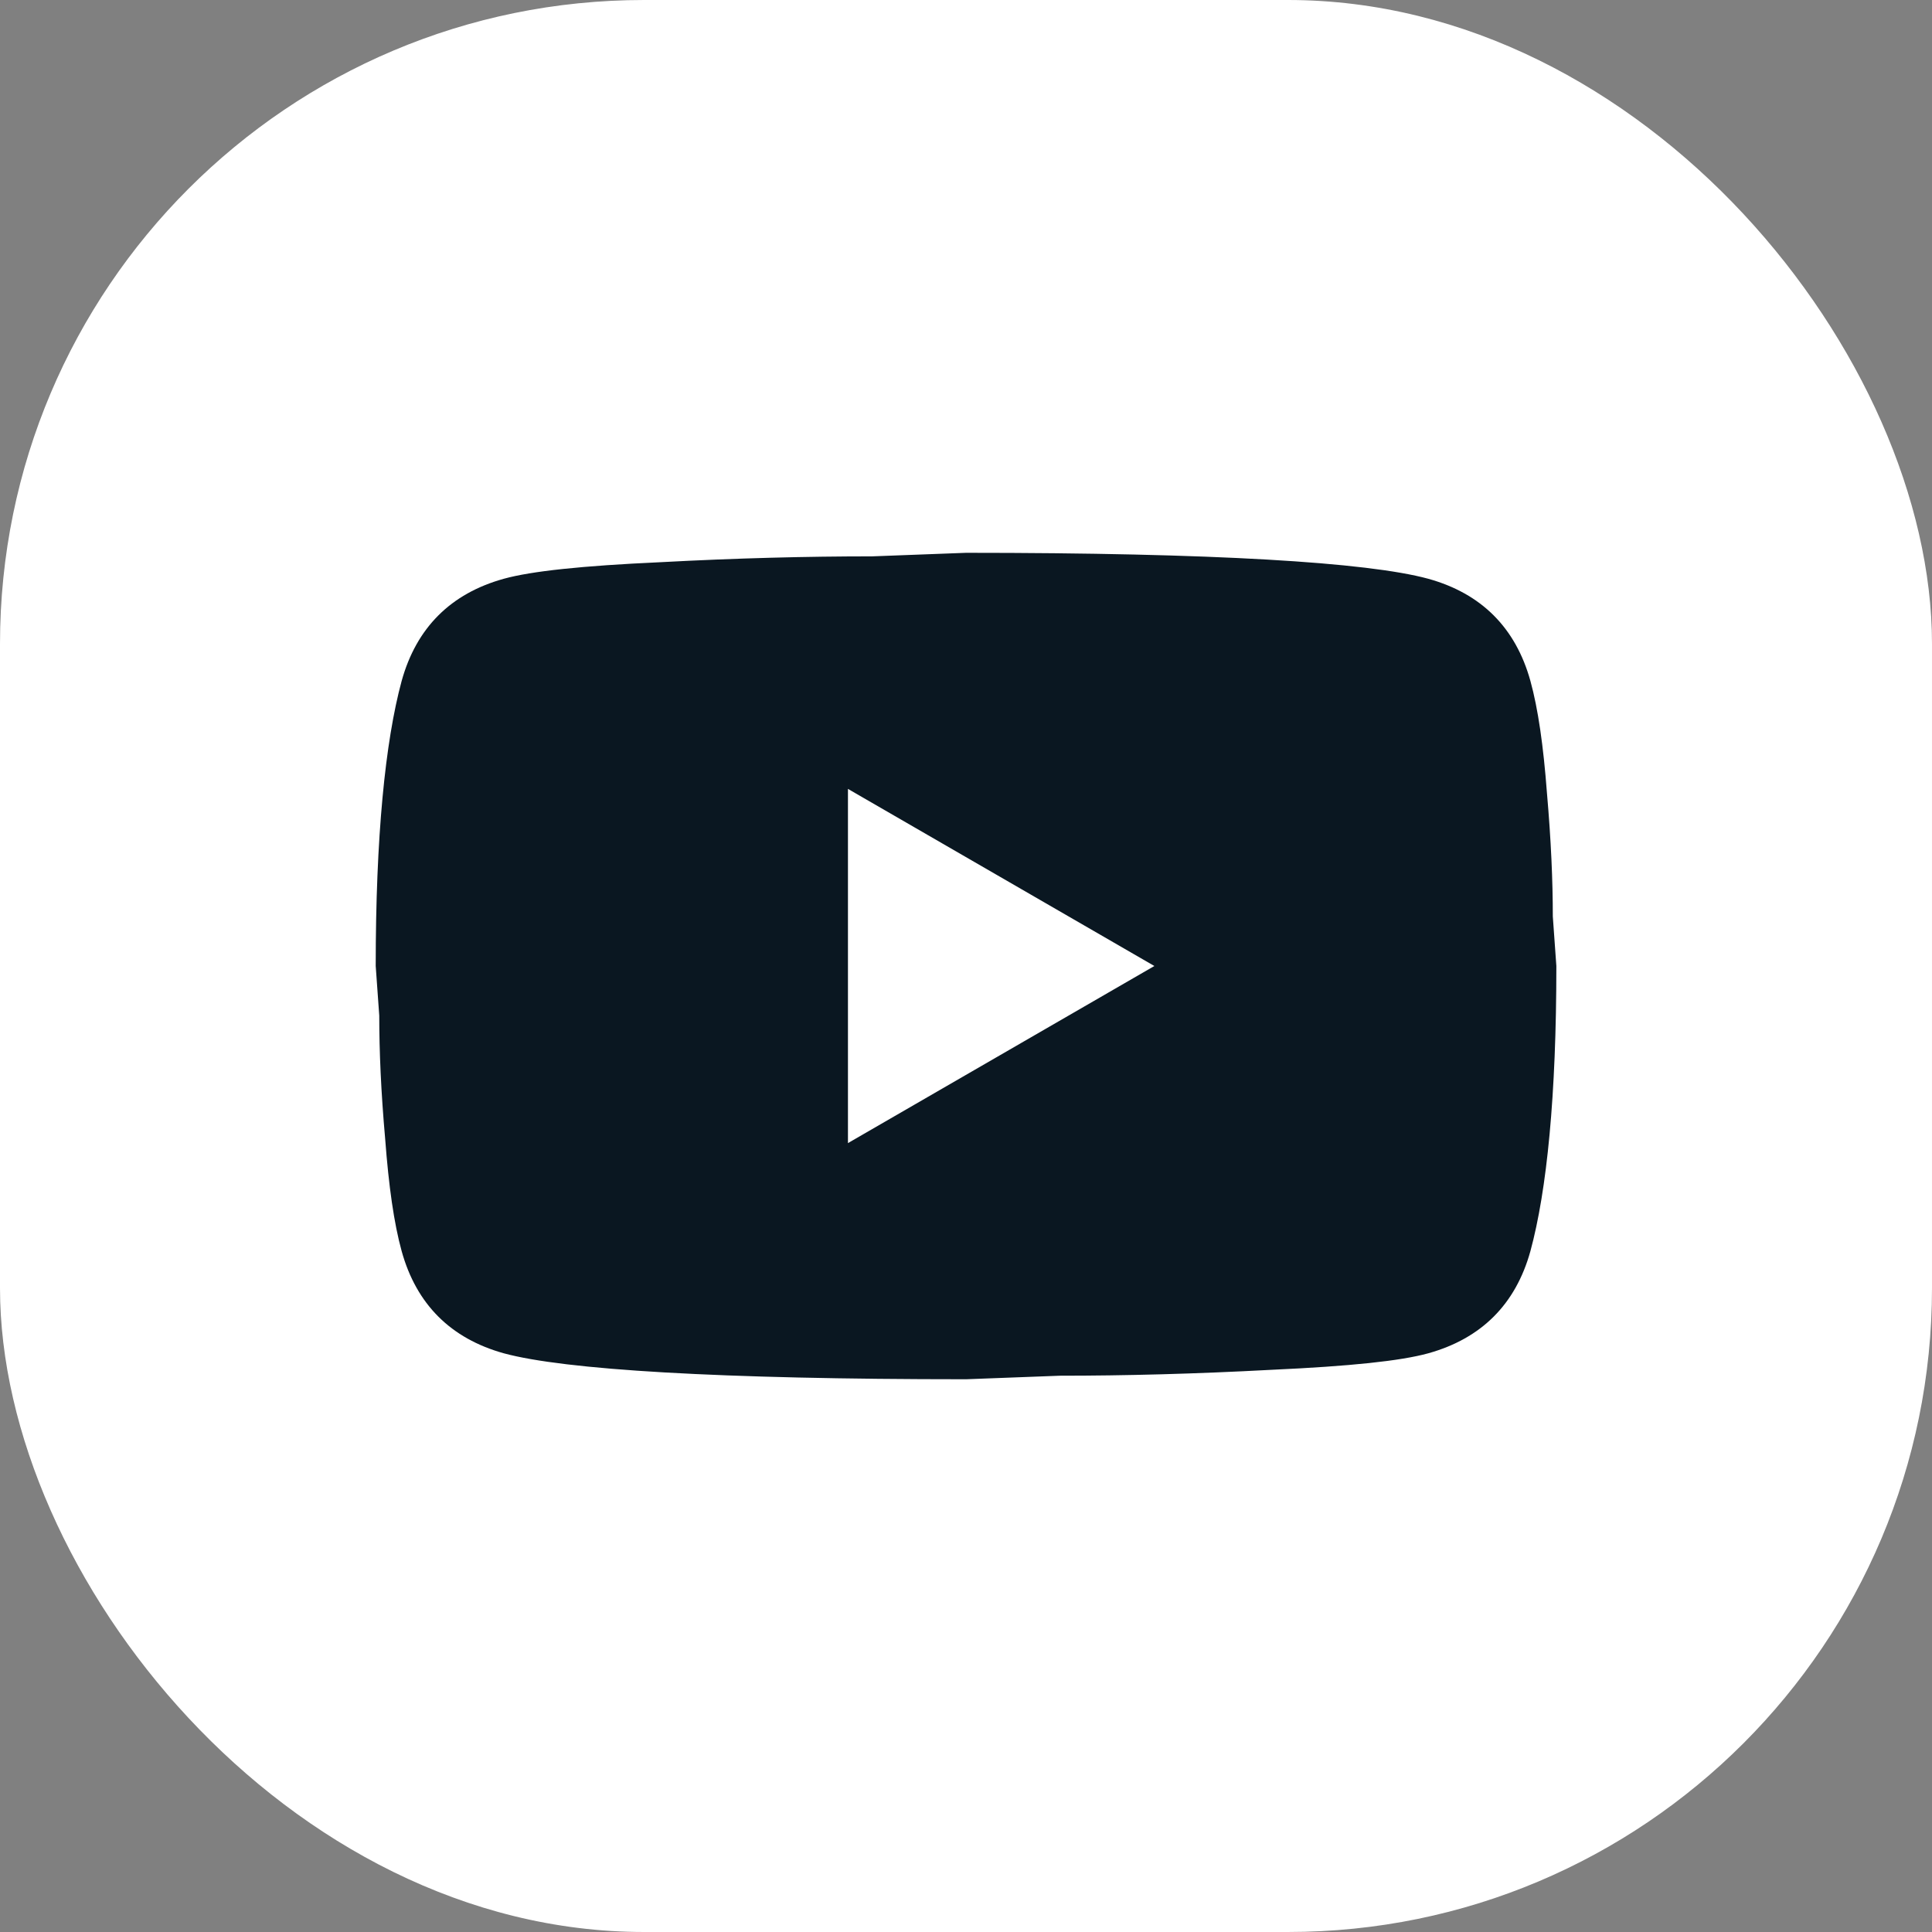
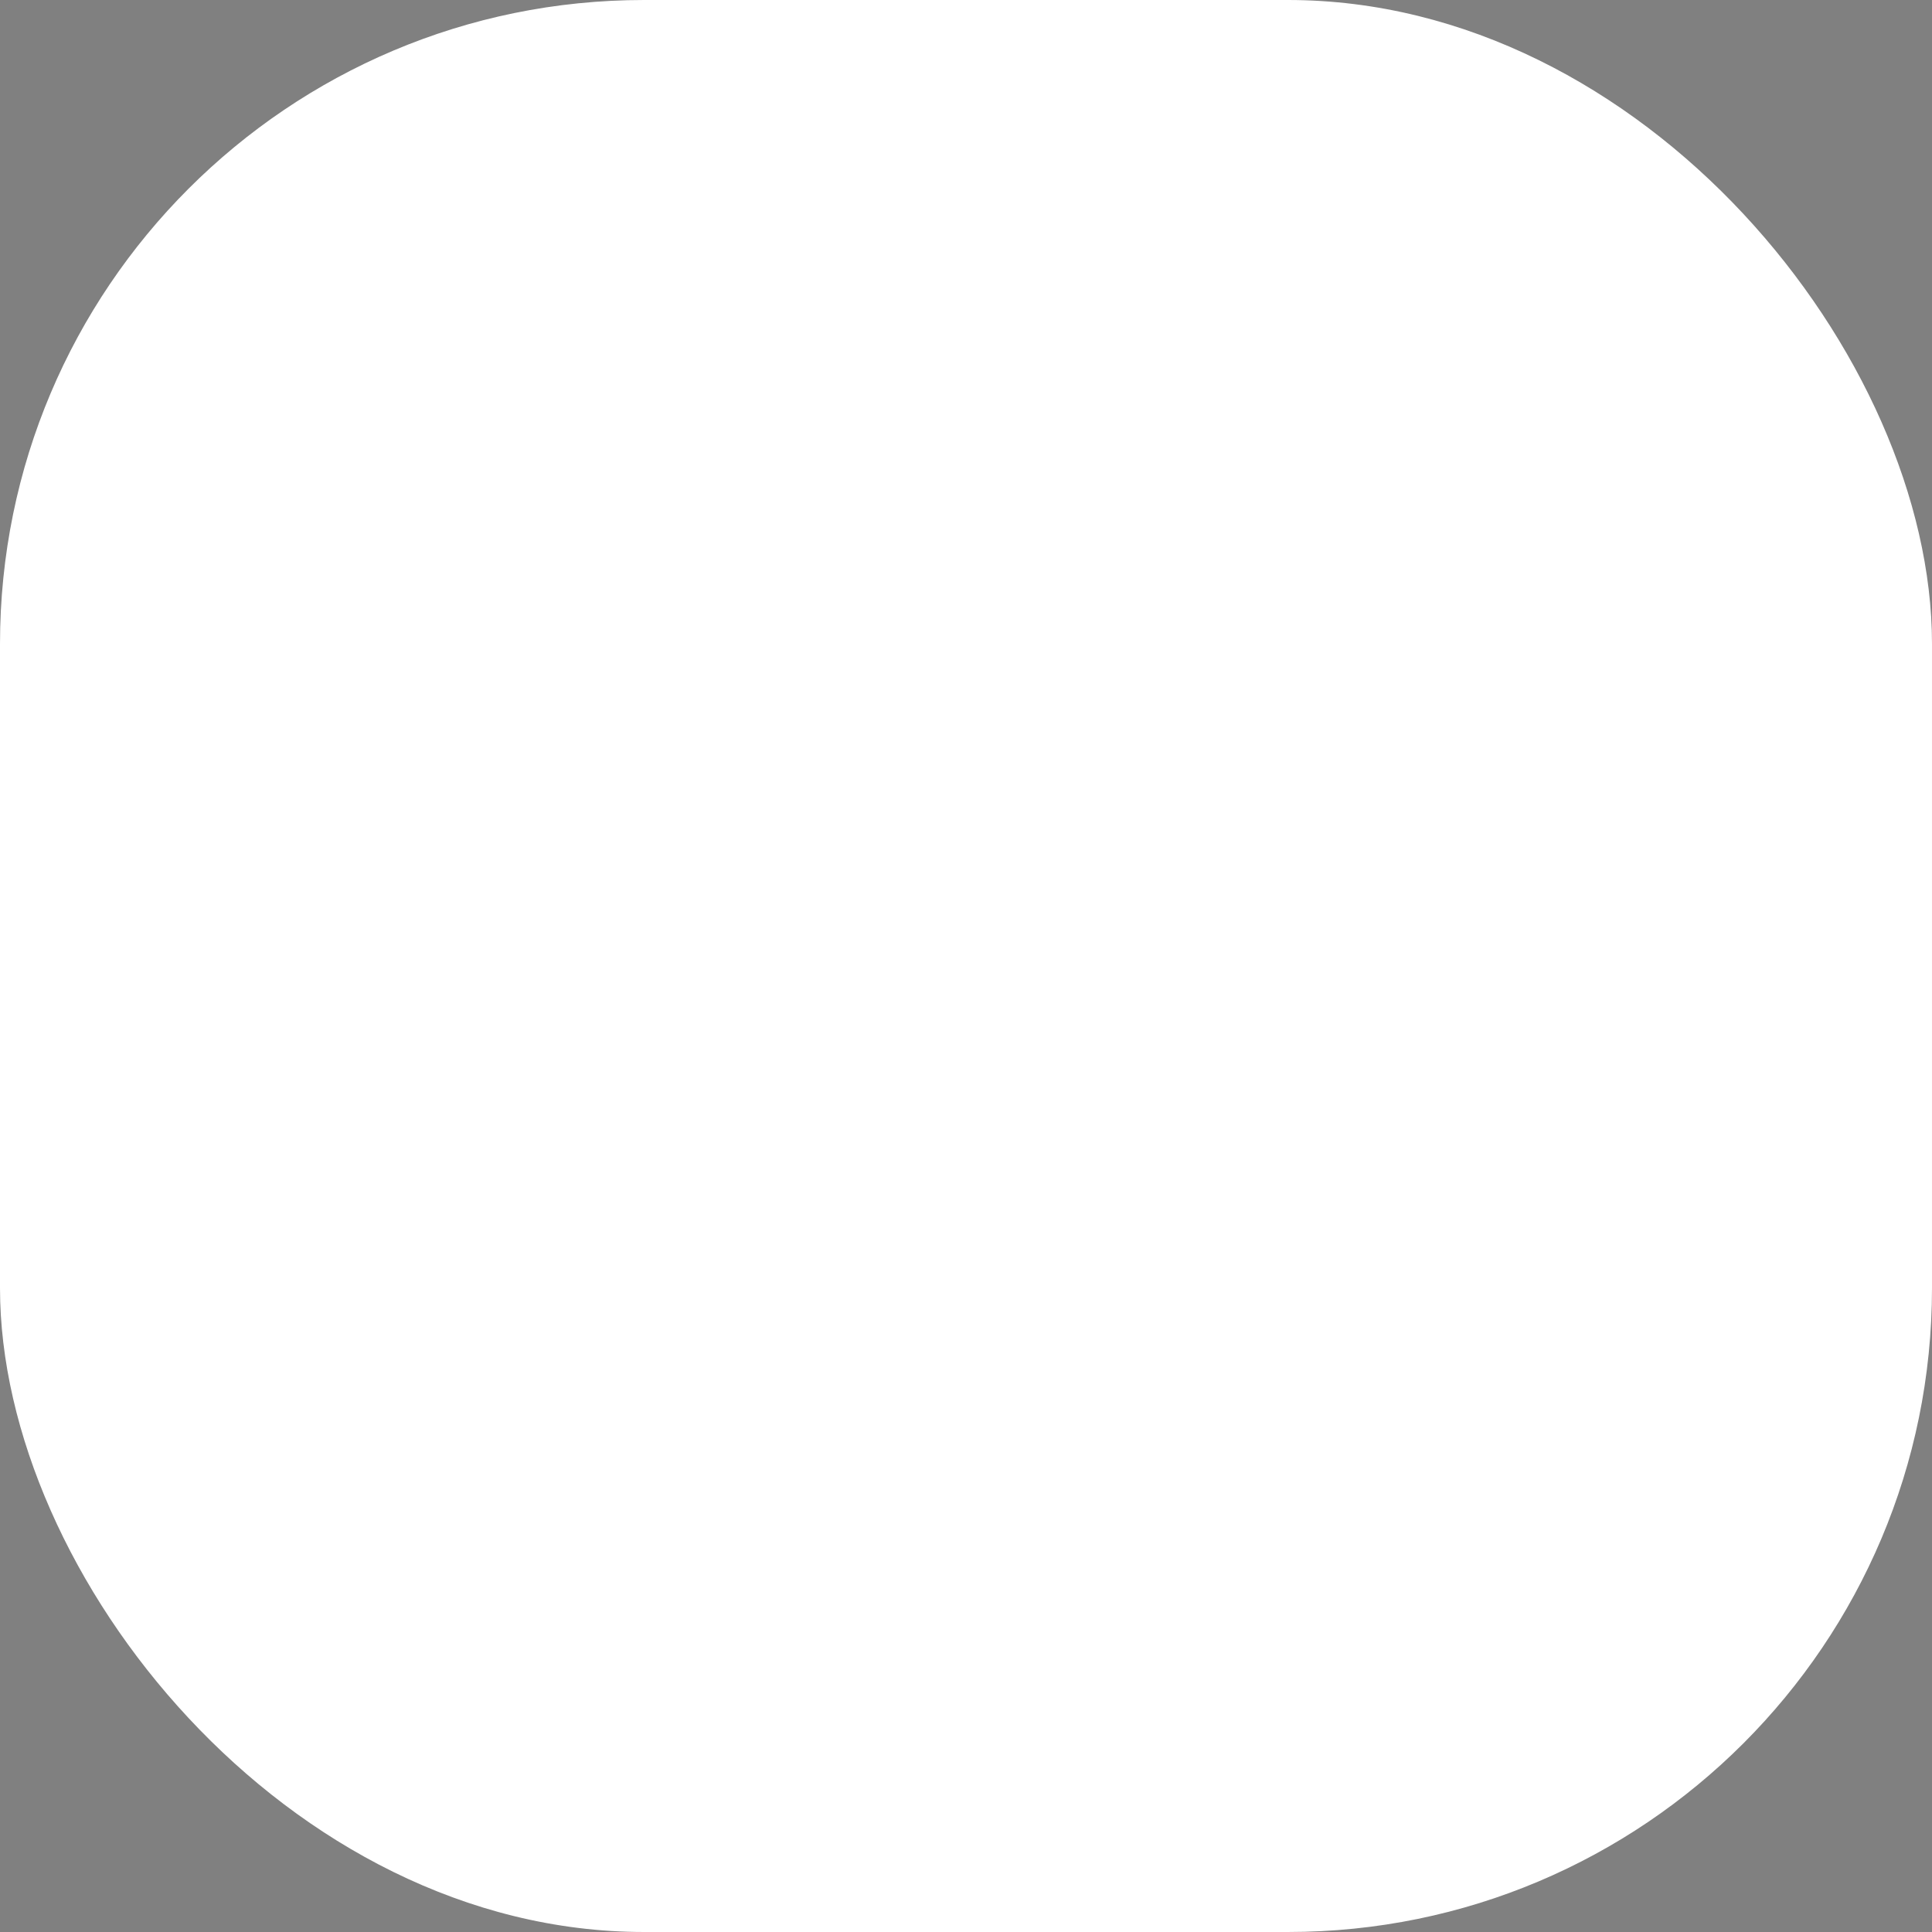
<svg xmlns="http://www.w3.org/2000/svg" width="30" height="30" viewBox="0 0 30 30" fill="none">
  <rect x="0" y="0" width="30" height="30" fill="#808080" stroke="none" />
  <rect width="30" height="30" rx="10" fill="white" />
-   <path d="M13.167 17.75L17.925 15L13.167 12.25V17.75ZM23.764 10.573C23.883 11.004 23.966 11.581 24.021 12.314C24.085 13.048 24.112 13.68 24.112 14.23L24.167 15C24.167 17.008 24.021 18.483 23.764 19.428C23.535 20.253 23.003 20.784 22.178 21.014C21.747 21.133 20.959 21.215 19.749 21.27C18.557 21.334 17.466 21.362 16.458 21.362L15.001 21.417C11.16 21.417 8.767 21.27 7.823 21.014C6.998 20.784 6.466 20.253 6.237 19.428C6.118 18.997 6.036 18.419 5.981 17.686C5.916 16.953 5.889 16.32 5.889 15.77L5.834 15C5.834 12.993 5.981 11.517 6.237 10.573C6.466 9.748 6.998 9.216 7.823 8.987C8.254 8.868 9.042 8.785 10.252 8.73C11.444 8.666 12.535 8.639 13.543 8.639L15.001 8.584C18.841 8.584 21.234 8.73 22.178 8.987C23.003 9.216 23.535 9.748 23.764 10.573Z" fill="#0A1721" />
</svg>